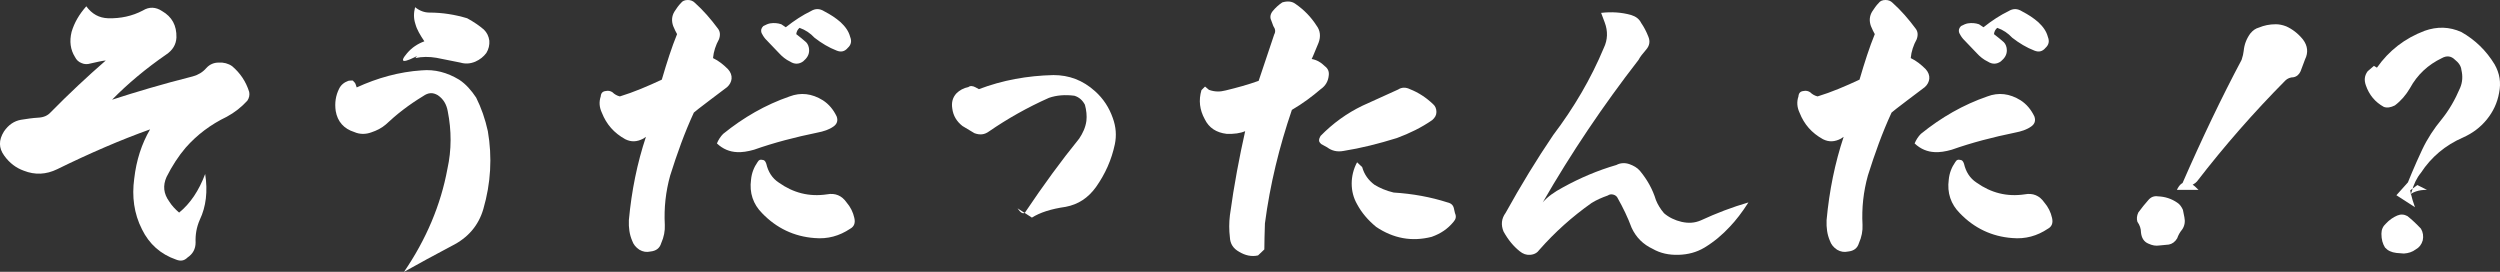
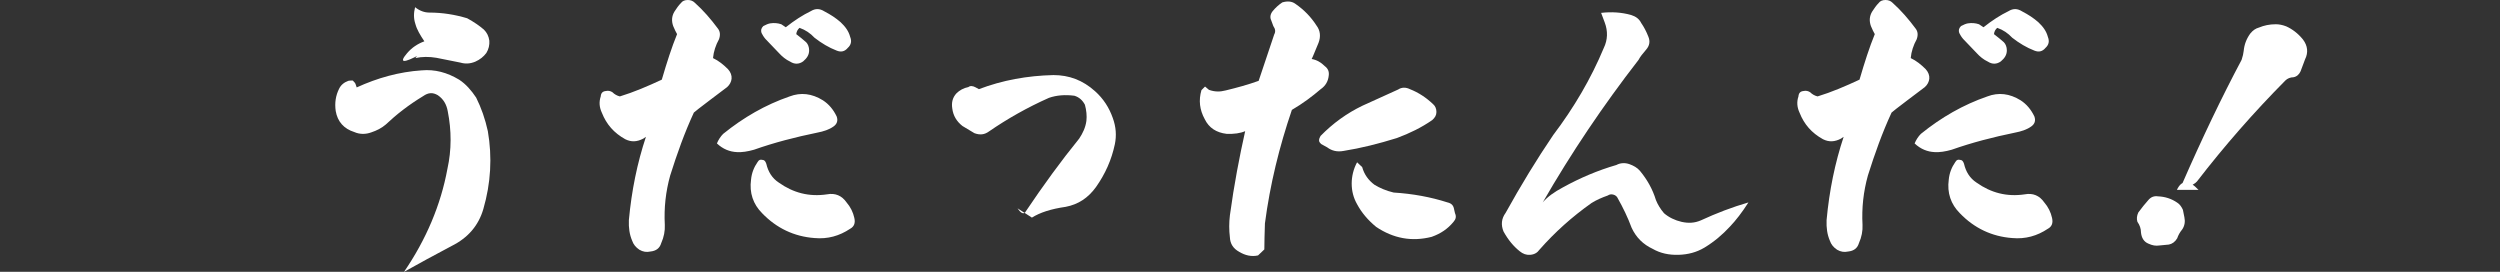
<svg xmlns="http://www.w3.org/2000/svg" id="_レイヤー_2" data-name="レイヤー 2" width="333.97" height="36.31" viewBox="0 0 333.97 36.31">
  <rect x="0" y="0" width="333.97" height="36.31" fill="#333333" stroke="none" />
  <defs>
    <style>
      .cls-1 {
        fill: #fff;
      }
    </style>
  </defs>
  <g id="_コンテンツ" data-name="コンテンツ">
    <g>
-       <path class="cls-1" d="M14.45,2.44c1.64.04,3.2-.28,4.64-1.04.84-.52,1.72-.48,2.56.08,1.32.76,1.96,1.92,1.92,3.52-.04.96-.52,1.72-1.36,2.28-2.72,1.88-5.12,3.88-7.24,6.04,3.08-1,6.68-2.08,10.8-3.12.72-.2,1.32-.56,1.8-1.12.44-.48,1-.72,1.64-.72.68-.04,1.28.12,1.8.48,1.08.92,1.84,2.04,2.28,3.44.08.4,0,.8-.24,1.16-.8.88-1.72,1.6-2.76,2.16-2.16,1.04-3.96,2.4-5.48,4.12-.96,1.12-1.84,2.48-2.56,3.92-.52,1.16-.4,2.24.36,3.28.32.52.8,1.04,1.32,1.48,1.48-1.2,2.64-2.92,3.48-5.16.36,2.32.12,4.36-.72,6.12-.44,1-.6,2-.56,3.04,0,.84-.36,1.52-1.08,2-.44.44-.92.52-1.52.28-2.08-.72-3.6-2.08-4.56-4.04-1.08-2.12-1.36-4.4-1.04-6.76.28-2.48,1-4.68,2.12-6.6-3.92,1.4-8.08,3.2-12.4,5.32-1.48.72-2.96.8-4.48.2-1-.36-1.88-1-2.6-2-.76-1.04-.76-2.08-.04-3.24.6-.88,1.36-1.4,2.28-1.56.76-.12,1.52-.24,2.28-.28s1.28-.28,1.68-.72c2.44-2.48,4.88-4.76,7.36-6.92-.48.04-1.16.2-2.04.4-.4.12-.8.12-1.16-.04-.44-.16-.72-.44-.92-.84-.6-.96-.76-2.08-.44-3.36.36-1.2,1-2.32,1.96-3.4.76,1.04,1.72,1.56,2.92,1.6Z" />
      <path class="cls-1" d="M56.33,9.4c1.76-.16,3.4.28,5,1.24.92.6,1.64,1.44,2.28,2.4.68,1.36,1.2,2.84,1.56,4.48.6,3.48.4,6.96-.6,10.4-.64,2.2-2.04,3.84-4.2,4.92-2.28,1.2-4.4,2.36-6.4,3.48,2.96-4.32,4.92-8.96,5.8-13.76.56-2.52.56-5.12.04-7.72-.16-.88-.56-1.6-1.32-2.12-.68-.4-1.28-.36-1.96.12-1.92,1.16-3.56,2.44-5,3.8-.56.48-1.2.8-1.92,1.04-.76.28-1.56.28-2.28-.04-1.4-.44-2.24-1.4-2.48-2.8-.16-1.08,0-2.08.44-2.96.24-.52.68-.88,1.24-1.08.12-.04.32-.04.6-.04.2.2.36.36.4.56l.12.36c2.8-1.28,5.68-2.08,8.68-2.28ZM54.37,7.12c.64-.76,1.44-1.28,2.32-1.6-.56-.84-1-1.56-1.2-2.32-.24-.72-.24-1.44-.04-2.24.6.48,1.24.72,1.92.72,1.76,0,3.44.28,5.04.76.88.48,1.64,1,2.24,1.52.4.4.64.88.72,1.48.04.56-.08,1.12-.4,1.64-.36.48-.84.88-1.48,1.16-.68.28-1.32.32-2,.12l-3.2-.64c-.96-.16-1.92-.16-2.8.04.24-.36.48-.52.68-.52-2.28,1.24-2.92,1.2-1.8-.12Z" />
      <path class="cls-1" d="M90.45,4.56c-.16-.28-.32-.6-.52-1.08-.24-.68-.2-1.32.16-1.92.28-.44.56-.84.88-1.16.2-.28.52-.4.92-.4.36,0,.68.12.92.36,1.16,1.04,2.16,2.2,3.08,3.44.32.4.36.88.16,1.44-.44.8-.72,1.64-.8,2.52.76.36,1.4.88,2,1.48.36.4.52.84.48,1.28-.04.4-.24.8-.6,1.12-.2.16-.96.72-2.28,1.72s-2.04,1.56-2.16,1.68c-1.24,2.68-2.24,5.48-3.16,8.4-.6,2.16-.84,4.32-.72,6.6.04.8-.12,1.64-.48,2.44-.2.68-.68,1.04-1.44,1.12-.52.12-1,.04-1.48-.24-.48-.32-.8-.72-.96-1.2-.36-.84-.48-1.72-.44-2.76.36-3.92,1.12-7.64,2.28-11.12l-.36.24c-.84.44-1.6.48-2.4.08-1.52-.84-2.52-2-3.12-3.52-.36-.76-.4-1.48-.16-2.2.04-.48.28-.68.68-.72.32-.08.64,0,.88.16.28.28.64.48,1,.56,1.84-.56,3.72-1.36,5.6-2.24.68-2.32,1.32-4.32,2.04-6.08ZM96.61,17.88c2.72-2.2,5.64-3.88,8.88-5,1.48-.56,2.96-.4,4.44.52.8.52,1.4,1.24,1.84,2.16.2.56.04,1-.4,1.32-.6.44-1.36.68-2.2.84-2.92.6-5.72,1.32-8.44,2.28-.84.24-1.6.36-2.28.32-.96-.04-1.88-.4-2.68-1.16.2-.48.48-.92.84-1.28ZM104.05,24.4c1.92,1.36,4.04,1.92,6.44,1.56,1.08-.2,1.96.16,2.6,1.08.52.6.88,1.32,1.04,2.08.16.68-.04,1.16-.56,1.44-1.44.96-3,1.4-4.76,1.24-2.72-.2-5.08-1.32-7-3.32-1.2-1.2-1.72-2.72-1.48-4.48.08-.88.4-1.68.88-2.36.16-.28.36-.36.64-.28.24,0,.4.16.52.52.24,1.04.76,1.92,1.68,2.52ZM108.33,1.48c.6-.36,1.16-.36,1.8.04.84.44,1.52.88,2.16,1.44.64.6,1.08,1.2,1.28,1.96.24.6.12,1.08-.32,1.48-.4.48-.88.6-1.48.36-1.04-.4-2.04-1-2.96-1.72-.56-.6-1.2-1.04-2-1.32-.24.2-.4.48-.44.84.52.4.96.76,1.32,1.08.24.24.4.64.4,1.08,0,.6-.28,1.04-.8,1.48-.56.4-1.16.4-1.72.04-.6-.28-1.08-.68-1.52-1.16l-1.8-1.88c-.24-.28-.4-.56-.52-.8-.12-.36-.04-.64.24-.92.36-.2.68-.32.92-.36.52-.08,1-.04,1.48.12l.6.4c1.16-.92,2.28-1.64,3.36-2.16Z" />
      <path class="cls-1" d="M135.93,27.83c.4.6.76.8,1,.56,2.44-3.64,4.84-6.92,7.24-9.88.48-.72.84-1.48.96-2.36.08-.68,0-1.44-.2-2.16-.32-.6-.76-1-1.4-1.2-1.2-.16-2.36-.08-3.4.28-2.88,1.28-5.56,2.8-8,4.48-.6.44-1.2.52-1.96.24l-1.6-.96c-.76-.6-1.24-1.36-1.36-2.36-.12-.76.04-1.44.56-2,.4-.4.96-.72,1.6-.84.24-.2.6-.16.96.04l.44.24c3.16-1.2,6.48-1.8,9.96-1.88,2.08,0,3.92.68,5.56,2.16,1.12,1,1.88,2.2,2.36,3.56.44,1.2.52,2.36.28,3.52-.44,2.08-1.28,3.96-2.52,5.72-1.04,1.44-2.36,2.32-4.04,2.64-1.96.28-3.44.76-4.52,1.44l-1.92-1.24Z" />
      <path class="cls-1" d="M160.5,12.04l.48-.48.52.44c.76.28,1.48.28,2.24.08,1.48-.36,2.96-.76,4.4-1.28l2.08-6.2c.2-.36.16-.72-.12-1.12l-.28-.76c-.2-.4-.12-.84.2-1.24.36-.44.8-.84,1.28-1.16.68-.2,1.28-.16,1.76.2,1.16.8,2.08,1.76,2.8,2.88.52.68.6,1.48.28,2.32-.6,1.48-.92,2.2-.92,2.16.68.12,1.24.44,1.76.96.44.32.6.76.52,1.28-.08.76-.44,1.36-1.08,1.8-1.12.96-2.4,1.92-3.84,2.76-1.68,4.92-2.92,9.96-3.6,15.16-.04,1.32-.08,2.48-.08,3.48l-.84.8c-.88.2-1.72,0-2.52-.48-.8-.44-1.2-1.08-1.24-1.92-.12-1-.12-1.96,0-2.96.56-4.12,1.28-7.84,2.04-11.24-.64.28-1.48.4-2.48.36-1.36-.16-2.36-.8-2.92-1.96-.68-1.24-.84-2.52-.44-3.88ZM176.21,18.76c0-.2.08-.4.2-.6,1.64-1.68,3.52-3.04,5.6-4.04l4.76-2.16c.48-.32,1.04-.32,1.6-.04,1.12.44,2.16,1.12,3.08,2,.28.24.44.6.44,1.04s-.2.76-.56,1.08c-1.44,1-3,1.76-4.72,2.4-2.44.76-4.84,1.36-7.12,1.72-.84.16-1.56,0-2.2-.48l-.8-.44c-.2-.2-.28-.32-.28-.48ZM180.57,24.52c0-.96.24-1.96.72-2.84l.68.64c.28,1,.84,1.76,1.64,2.36.72.44,1.56.8,2.56,1.04,2.56.16,4.96.6,7.2,1.32.52.12.8.4.88.92l.12.52c.2.44.12.8-.2,1.16-.76.92-1.68,1.56-2.92,2-2.68.68-5.12.2-7.4-1.32-1.12-.92-1.96-1.92-2.56-3.04-.48-.84-.72-1.76-.72-2.76Z" />
      <path class="cls-1" d="M217.89,2c.64.2,1.08.52,1.36,1.08.36.52.68,1.12.96,1.84.24.6.16,1.16-.28,1.68-.48.56-.84,1-1.04,1.4-4.72,6.08-9,12.44-12.8,19.04.64-.76,1.56-1.4,2.68-2,2.32-1.28,4.68-2.28,7.16-3,.52-.28,1.12-.32,1.72-.12.56.2,1.08.48,1.44.92.96,1.16,1.68,2.44,2.12,3.88.24.6.6,1.2,1.08,1.76.64.56,1.48.96,2.36,1.16.92.2,1.72.16,2.56-.2,2.08-.96,4.16-1.76,6.36-2.4-.84,1.32-1.68,2.4-2.48,3.24-.96,1.04-2.08,2-3.4,2.8-1.08.64-2.2.92-3.44.96-1.28.04-2.44-.2-3.48-.8-1.28-.6-2.2-1.52-2.8-2.8-.52-1.4-1.16-2.72-1.84-3.92-.12-.28-.32-.44-.6-.52-.28-.08-.52-.04-.76.12-.8.28-1.52.6-2.16,1-2.6,1.84-4.88,3.88-6.96,6.24-.28.4-.68.64-1.24.68-.52.04-.96-.12-1.4-.48-.8-.64-1.52-1.48-2.16-2.64-.36-.88-.28-1.72.28-2.48,2.04-3.68,4.16-7.16,6.36-10.4,2.76-3.64,5.04-7.52,6.76-11.64.52-1.08.56-2.24.12-3.4l-.48-1.28c1.36-.16,2.72-.08,4,.28Z" />
      <path class="cls-1" d="M250.45,4.56c-.16-.28-.32-.6-.52-1.08-.24-.68-.2-1.32.16-1.92.28-.44.56-.84.88-1.16.2-.28.52-.4.92-.4.36,0,.68.12.92.36,1.16,1.04,2.16,2.2,3.08,3.44.32.4.36.88.16,1.44-.44.8-.72,1.64-.8,2.52.76.36,1.4.88,2,1.48.36.4.52.84.48,1.28-.04.4-.24.8-.6,1.12-.2.16-.96.72-2.28,1.72s-2.04,1.56-2.16,1.68c-1.24,2.68-2.24,5.48-3.16,8.4-.6,2.16-.84,4.32-.72,6.6.04.8-.12,1.64-.48,2.44-.2.68-.68,1.04-1.44,1.12-.52.12-1,.04-1.48-.24-.48-.32-.8-.72-.96-1.2-.36-.84-.48-1.72-.44-2.76.36-3.92,1.12-7.64,2.28-11.12l-.36.24c-.84.44-1.6.48-2.4.08-1.52-.84-2.52-2-3.12-3.52-.36-.76-.4-1.48-.16-2.2.04-.48.28-.68.68-.72.32-.08.64,0,.88.16.28.28.64.48,1,.56,1.84-.56,3.72-1.36,5.6-2.24.68-2.32,1.32-4.32,2.04-6.08ZM256.61,17.88c2.72-2.2,5.64-3.88,8.88-5,1.48-.56,2.96-.4,4.44.52.8.52,1.4,1.24,1.84,2.16.2.56.04,1-.4,1.32-.6.44-1.36.68-2.2.84-2.92.6-5.72,1.32-8.44,2.28-.84.24-1.6.36-2.28.32-.96-.04-1.88-.4-2.68-1.16.2-.48.48-.92.84-1.28ZM264.05,24.4c1.92,1.36,4.04,1.92,6.44,1.56,1.08-.2,1.96.16,2.6,1.08.52.6.88,1.32,1.04,2.08.16.68-.04,1.16-.56,1.44-1.44.96-3,1.4-4.76,1.24-2.72-.2-5.08-1.32-7-3.32-1.2-1.2-1.72-2.72-1.48-4.48.08-.88.4-1.68.88-2.36.16-.28.36-.36.64-.28.24,0,.4.16.52.52.24,1.04.76,1.92,1.68,2.52ZM268.33,1.48c.6-.36,1.16-.36,1.8.04.84.44,1.52.88,2.16,1.44.64.6,1.08,1.2,1.28,1.96.24.6.12,1.08-.32,1.48-.4.48-.88.6-1.48.36-1.04-.4-2.04-1-2.96-1.72-.56-.6-1.2-1.04-2-1.32-.24.2-.4.48-.44.84.52.4.96.76,1.32,1.08.24.24.4.64.4,1.08,0,.6-.28,1.04-.8,1.48-.56.4-1.16.4-1.72.04-.6-.28-1.08-.68-1.52-1.16l-1.8-1.88c-.24-.28-.4-.56-.52-.8-.12-.36-.04-.64.24-.92.36-.2.68-.32.92-.36.52-.08,1-.04,1.48.12l.6.4c1.16-.92,2.28-1.64,3.36-2.16Z" />
      <path class="cls-1" d="M286.97,26.75c.36-.44.8-.6,1.32-.52.96.04,1.8.32,2.56.84.32.2.56.52.76.96l.2,1c.12.56.04,1.12-.28,1.6-.36.44-.56.84-.68,1.2-.28.48-.68.76-1.12.84l-1.24.12c-.52.08-.96,0-1.48-.24-.6-.24-.92-.76-1-1.48,0-.52-.16-1-.48-1.44-.12-.4-.08-.8.12-1.24.48-.64.88-1.16,1.32-1.64ZM290.81,25.36c.64-1.36,1.6-1.36,2.88,0h-2.88ZM299.45,8c.16-.48.24-.84.28-1.2.08-.84.36-1.6.88-2.32.36-.44.72-.68,1.16-.8.68-.28,1.4-.44,2.24-.44.44,0,.88.08,1.4.28.8.36,1.56.92,2.24,1.76.64.84.72,1.76.28,2.64l-.6,1.6c-.2.44-.52.72-.96.8-.4,0-.8.16-1.08.44-4.24,4.28-8.16,8.76-11.8,13.48-.24.28-.68.52-1.36.8,0-.84.6-1.24,1.72-1.24-1.28,1.28-1.96,1.56-1.96.72h-.36c2.64-6.04,5.28-11.56,7.92-16.52Z" />
-       <path class="cls-1" d="M323.89,4.12c1.68-.6,3.32-.56,4.92.16,1.84,1.04,3.32,2.48,4.44,4.32.68,1.2.88,2.44.6,3.8-.24,1.36-.8,2.52-1.64,3.56-.88,1.08-1.92,1.84-3.16,2.4-2.4,1.04-4.28,2.64-5.64,4.72-.56.68-.96,1.52-1.24,2.52-.04.2-.2.4-.44.6h-.04c.6-.56,1.4-.84,2.52-.84l-1.28-.64-1.72,1.28-.16-.08c.72-1.84,1.52-3.8,2.52-5.92.72-1.52,1.6-2.84,2.56-4,1.04-1.28,1.84-2.68,2.52-4.28.32-.76.36-1.56.16-2.4-.04-.48-.36-.96-.88-1.36-.48-.48-1.08-.56-1.72-.2-1.84.88-3.28,2.2-4.28,4.04-.52.88-1.16,1.64-2,2.28-.56.28-1.04.36-1.48.2-1.16-.64-1.96-1.6-2.4-2.88-.24-.68-.2-1.28.24-1.88l.84-.72.4.24c1.6-2.28,3.72-3.92,6.36-4.92ZM320.25,28.79c.48-.2.92-.16,1.36.08.6.48,1.2,1.04,1.8,1.68.28.48.36,1,.24,1.56-.16.56-.48.96-.92,1.2-.48.36-1,.52-1.6.56l-1-.08c-.68-.08-1.16-.32-1.52-.72-.32-.52-.48-1.08-.48-1.84,0-.56.2-1,.6-1.36.44-.48.96-.84,1.52-1.08ZM320.13,26.08c.28-.28.8-.92,1.72-1.92,0,1.04.28,2.2.76,3.52l-2.48-1.6Z" />
    </g>
  </g>
</svg>